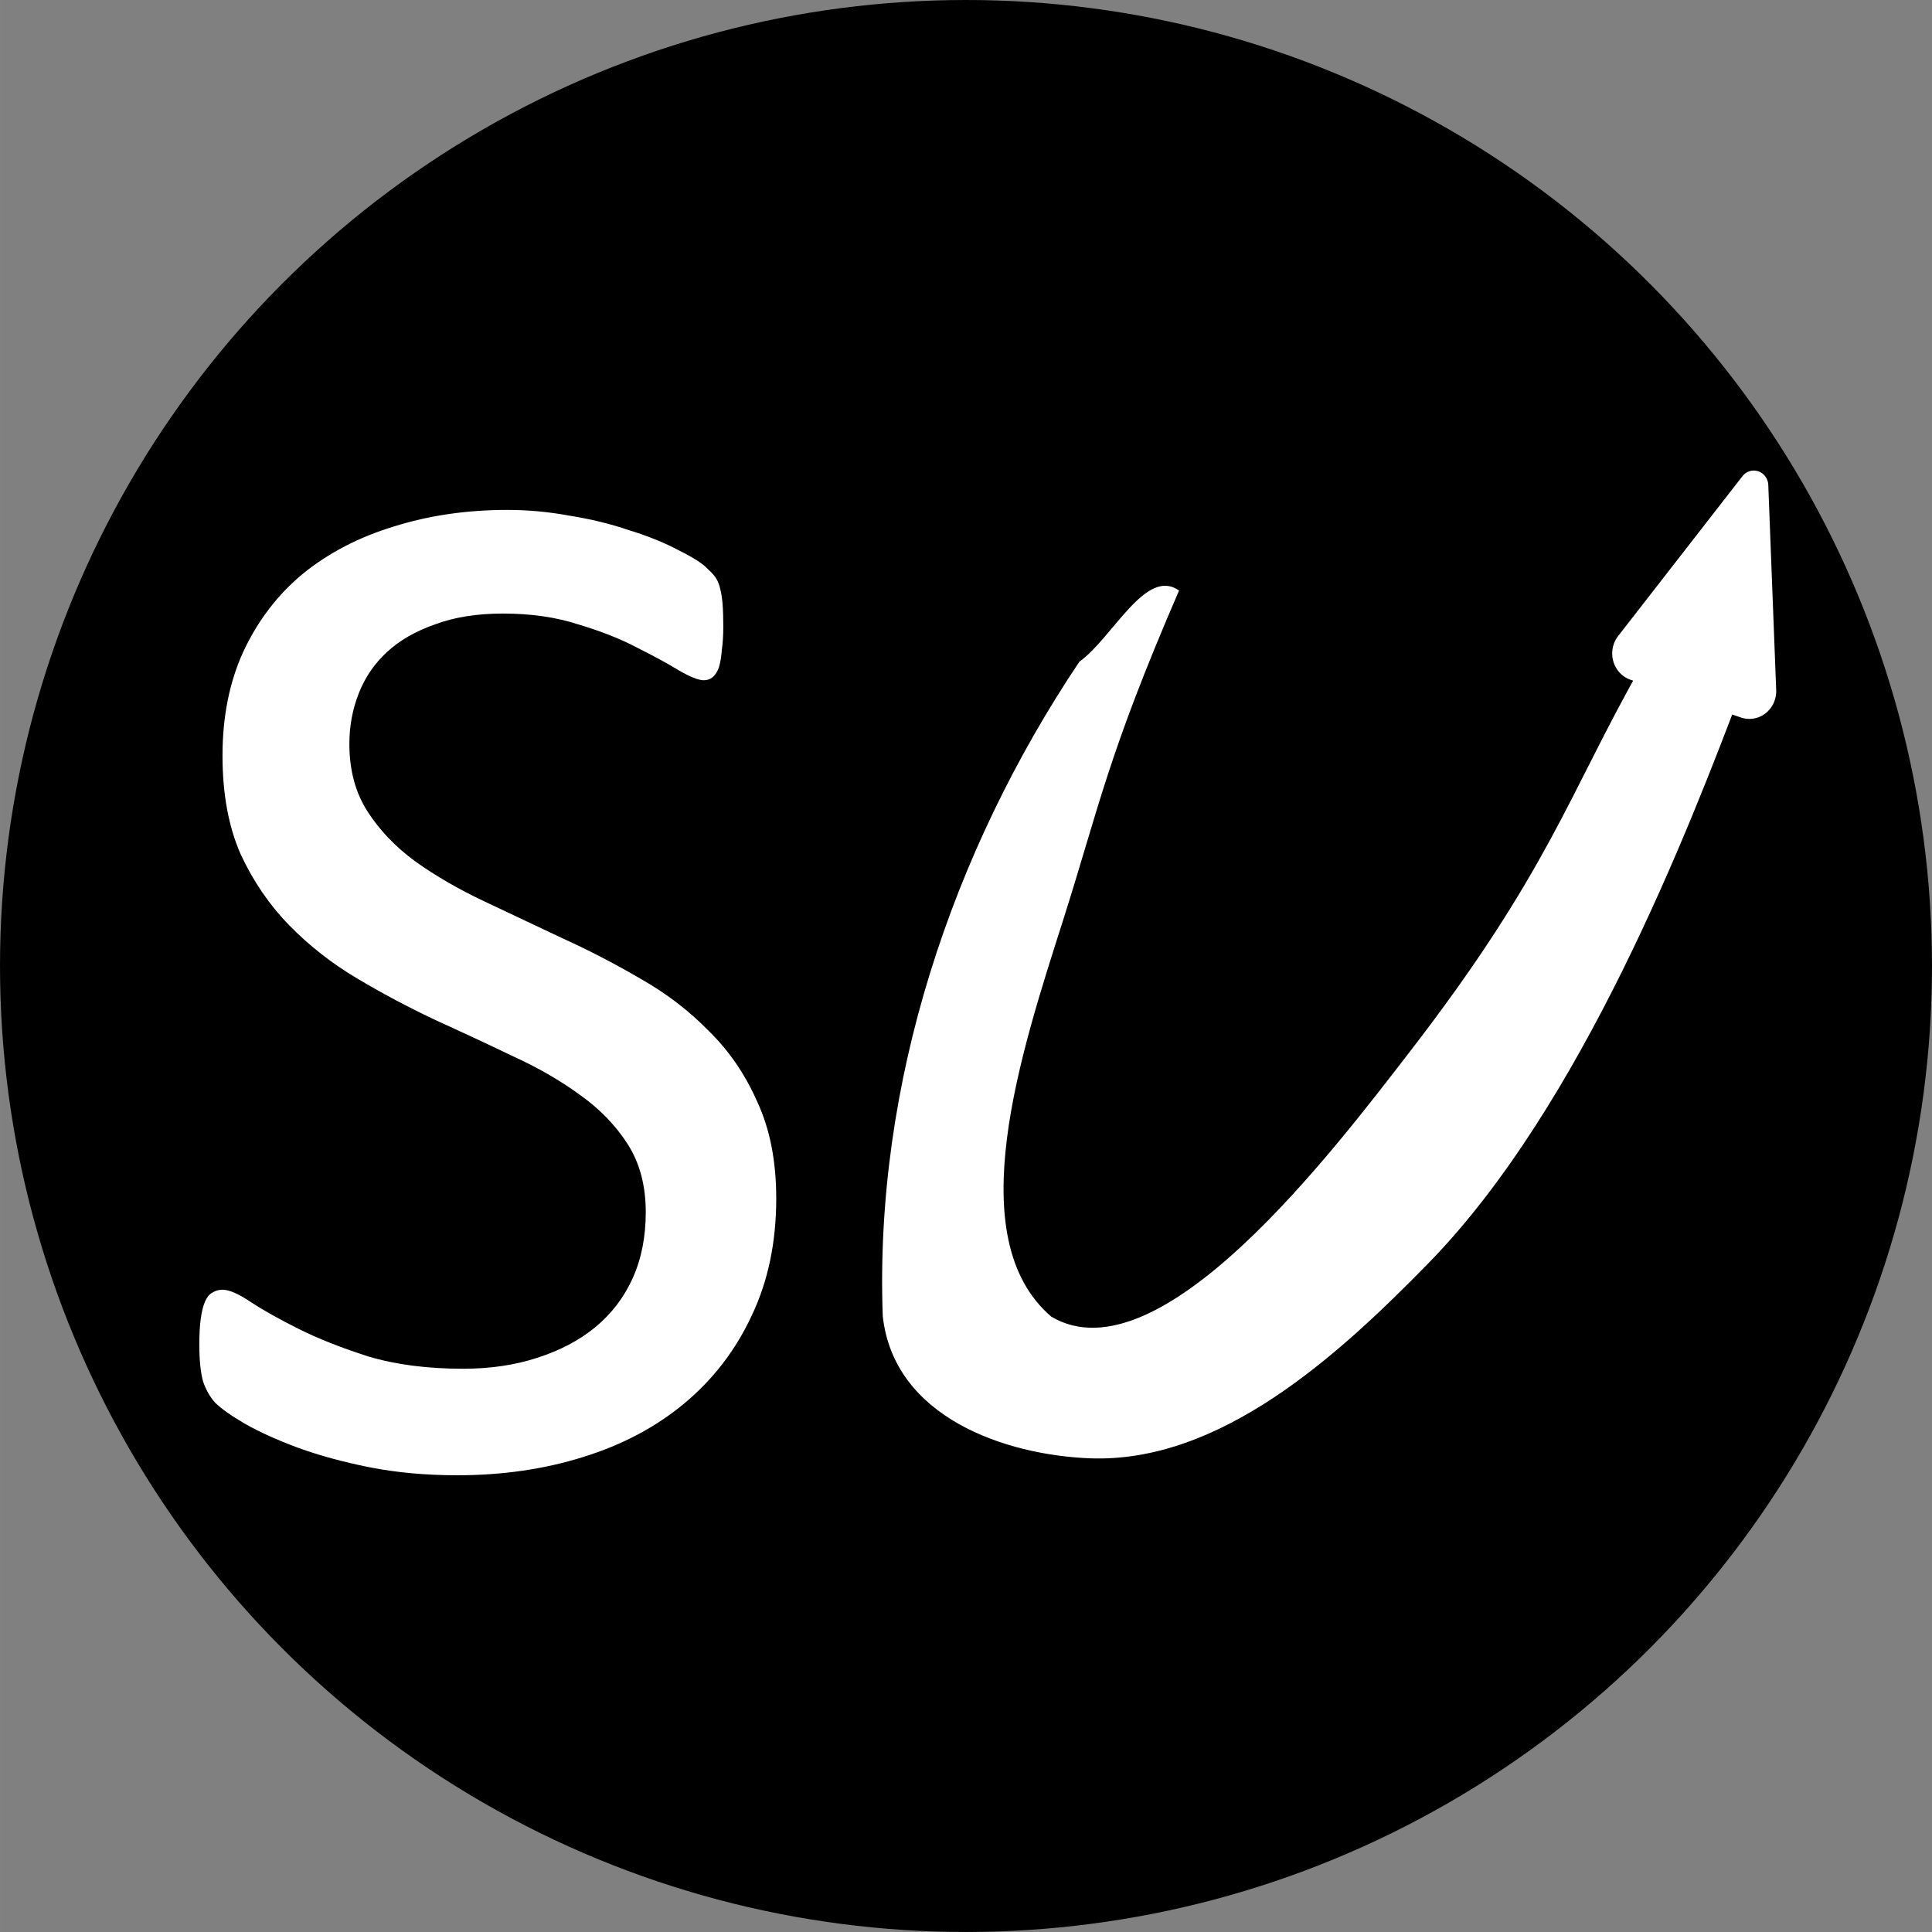
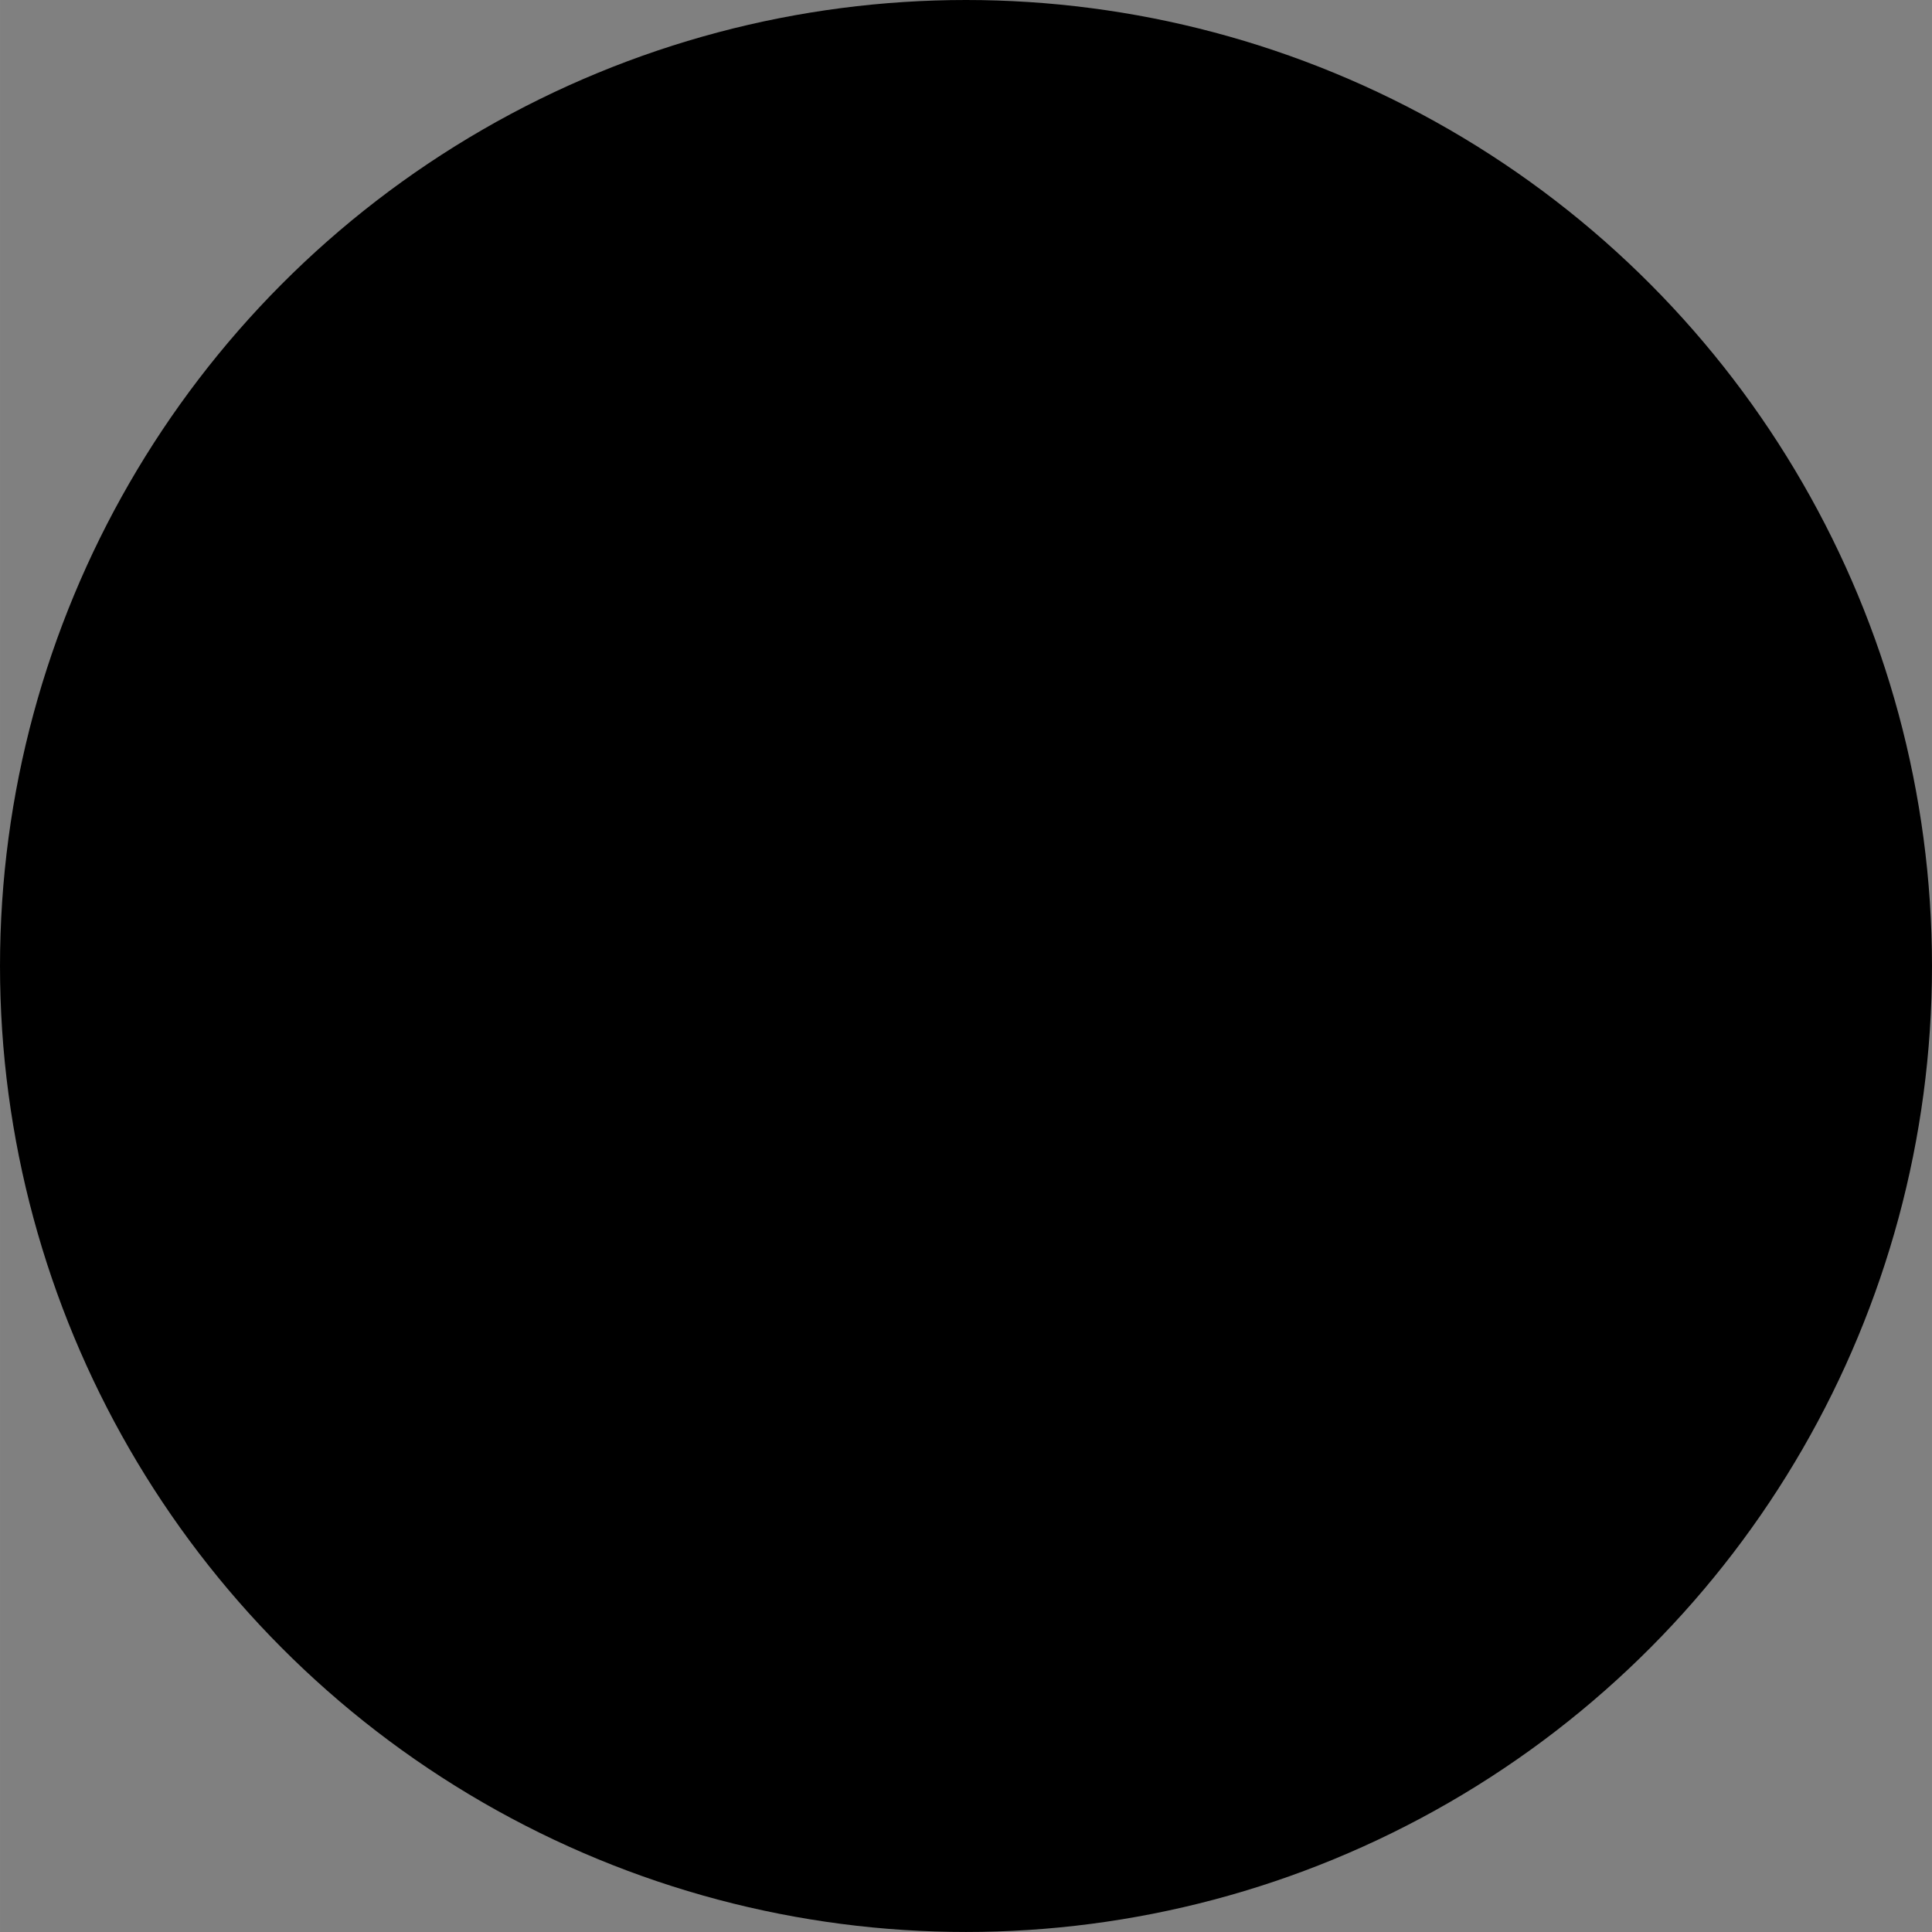
<svg xmlns="http://www.w3.org/2000/svg" xmlns:ns1="http://sodipodi.sourceforge.net/DTD/sodipodi-0.dtd" xmlns:ns2="http://www.inkscape.org/namespaces/inkscape" width="98.923" height="98.923" version="1.1" viewBox="0 0 98.922 98.923" id="svg14" ns1:docname="favicon.svg" ns2:export-filename="C:\Home\Bureau\favicon.png" ns2:export-xdpi="194.09" ns2:export-ydpi="194.09" ns2:version="1.1 (c68e22c387, 2021-05-23)">
  <rect x="0" y="0" width="98.922" height="98.923" fill="#808080" stroke="none" />
  <defs id="defs18" />
  <ns1:namedview id="namedview16" pagecolor="#ffffff" bordercolor="#666666" borderopacity="1.0" ns2:pageshadow="2" ns2:pageopacity="0.0" ns2:pagecheckerboard="0" showgrid="false" ns2:zoom="7.6119813" ns2:cx="49.461498" ns2:cy="49.461498" ns2:window-width="1920" ns2:window-height="1009" ns2:window-x="-8" ns2:window-y="-8" ns2:window-maximized="1" ns2:current-layer="svg14" />
  <circle cx="49.461" cy="49.461" r="49.461" stop-color="#000000" stroke-linejoin="round" stroke-width="10" id="circle2" />
  <g transform="translate(-27.892 -4.091)" fill="#fff" id="g12">
-     <path d="m67.637 65.452q0 3.377-1.262 6.012-1.225 2.635-3.451 4.49-2.189 1.818-5.195 2.746-2.969 0.928-6.42 0.928-2.412 0-4.49-0.408-2.041-0.408-3.674-1.002-1.596-0.594-2.709-1.225-1.076-0.631-1.522-1.076-0.408-0.445-0.631-1.113-0.186-0.705-0.186-1.855 0-0.816 0.074-1.336 0.074-0.557 0.223-0.891t0.371-0.445q0.223-0.148 0.52-0.148 0.52 0 1.447 0.631 0.965 0.631 2.449 1.373 1.484 0.742 3.562 1.41 2.115 0.631 4.861 0.631 2.078 0 3.785-0.557 1.744-0.557 2.969-1.559 1.262-1.039 1.93-2.523t0.668-3.377q0-2.041-0.928-3.488-0.928-1.447-2.449-2.523-1.522-1.113-3.488-2.004-1.93-0.928-3.971-1.855-2.041-0.965-3.971-2.115-1.93-1.15-3.451-2.709t-2.486-3.637q-0.928-2.115-0.928-5.047 0-3.006 1.076-5.344 1.113-2.375 3.043-3.971 1.967-1.596 4.639-2.412 2.709-0.854 5.826-0.854 1.596 0 3.191 0.297 1.633 0.26 3.043 0.742 1.447 0.445 2.561 1.039 1.113 0.557 1.447 0.928 0.371 0.334 0.482 0.557 0.111 0.186 0.186 0.52 0.074 0.297 0.111 0.742 0.037 0.445 0.037 1.15 0 0.668-0.074 1.188-0.037 0.52-0.148 0.891-0.111 0.334-0.334 0.52-0.186 0.148-0.445 0.148-0.408 0-1.299-0.52-0.854-0.52-2.115-1.15-1.262-0.668-3.006-1.188-1.707-0.557-3.859-0.557-2.004 0-3.488 0.557-1.484 0.52-2.449 1.41t-1.447 2.115q-0.482 1.225-0.482 2.598 0 2.004 0.928 3.451 0.928 1.447 2.449 2.561 1.559 1.113 3.525 2.041t4.008 1.893q2.041 0.928 4.008 2.078 1.967 1.113 3.488 2.672 1.559 1.522 2.486 3.637 0.965 2.078 0.965 4.936z" style="font-variant-ligatures:none" id="path4" />
    <g transform="matrix(.661 0 0 .684 19.235 21.803)" id="g10">
-       <path d="m138.44 21.718 9.63-11.967a1.125 1.125 18.268 0 1 2.001 0.66l0.613 15.348a2.079 2.079 142.99 0 1-2.729 2.057l-8.546-2.821a2.079 2.079 73.546 0 1-0.968-3.278z" stroke-linejoin="round" stroke-width="1.488px" id="path6" />
-       <path d="m96.706 23.64c-9.874 14.236-15.884 31.56-15.23 48.984 0.864 7.615 9.538 10.393 16.01 10.645 10.096 0.392 19.21-7.63 26.271-14.615 11.846-11.718 20.145-32.388 24.34-43.154 0.785-2.015-6.713-3.479-7.939-1.397-5.451 9.263-7.129 15.317-17.879 28.761-5.936 7.425-19.354 24.581-27.741 19.808-7.133-5.895-2.338-19.825 0.894-29.641 2.816-8.555 3.452-12.344 8.995-24.716-2.565-1.786-5.15 3.547-7.721 5.325z" stroke-width="1.984" style="paint-order:stroke fill markers" id="path8" />
-     </g>
+       </g>
  </g>
</svg>